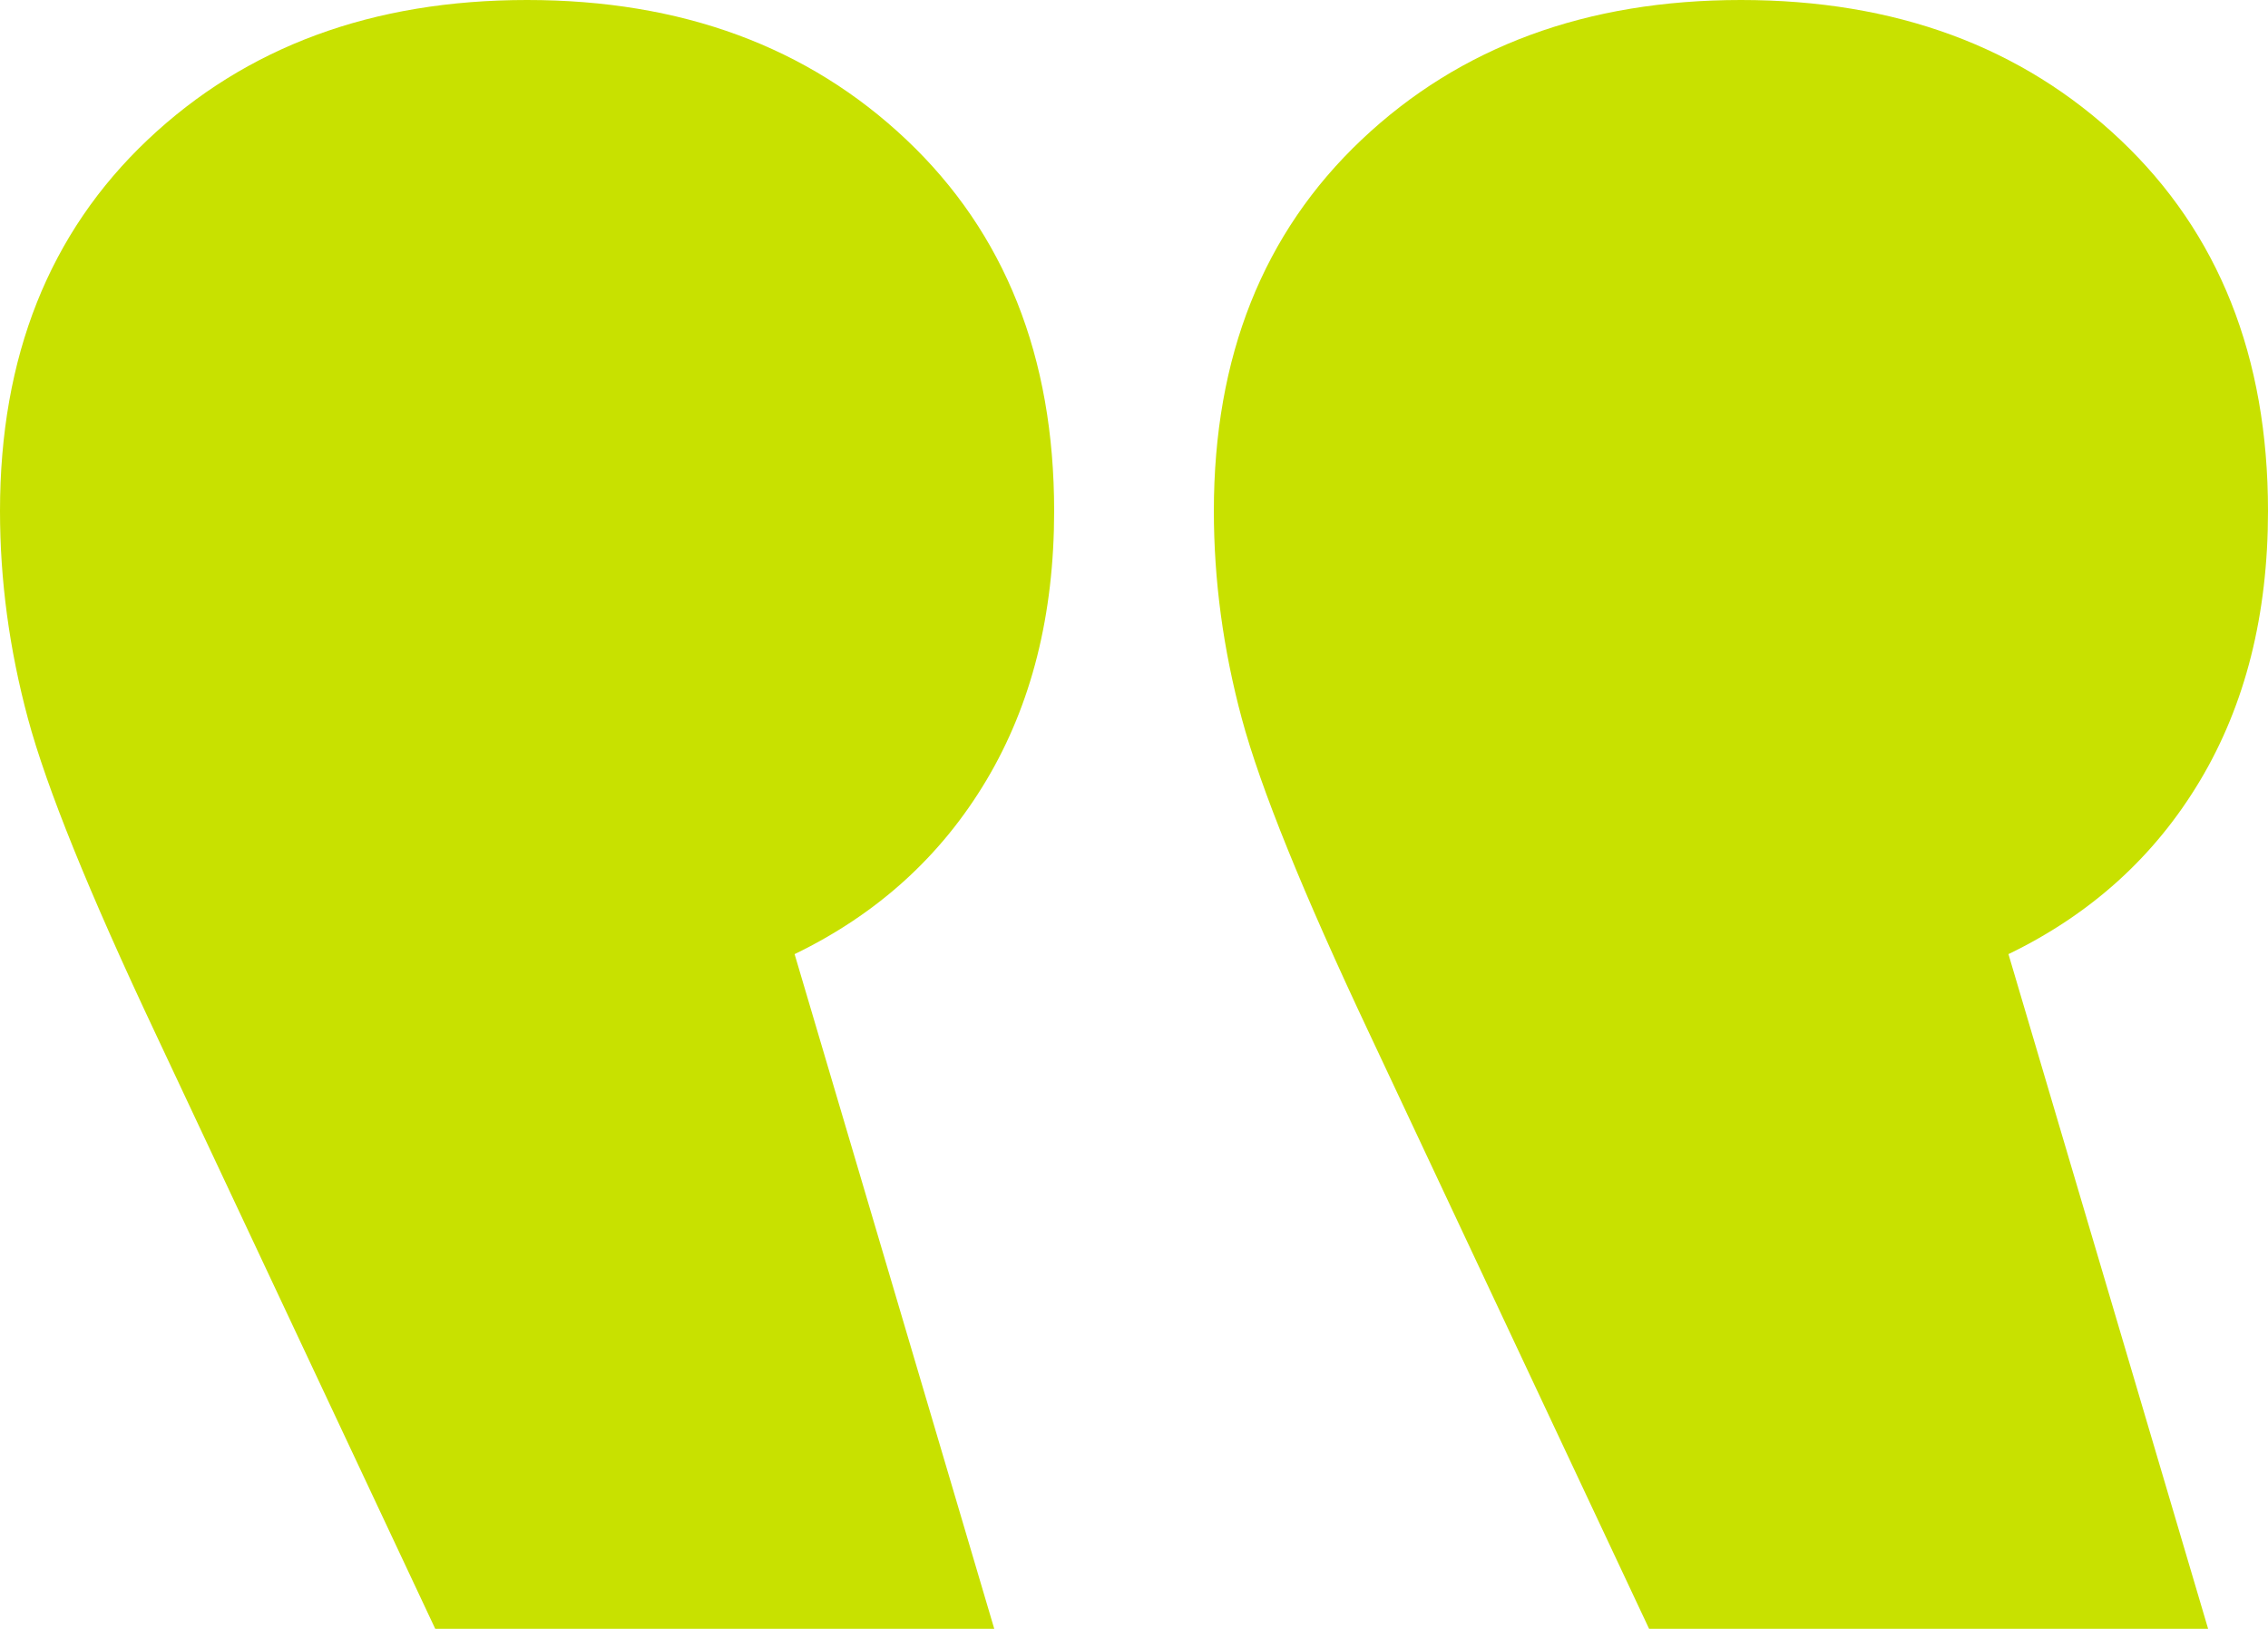
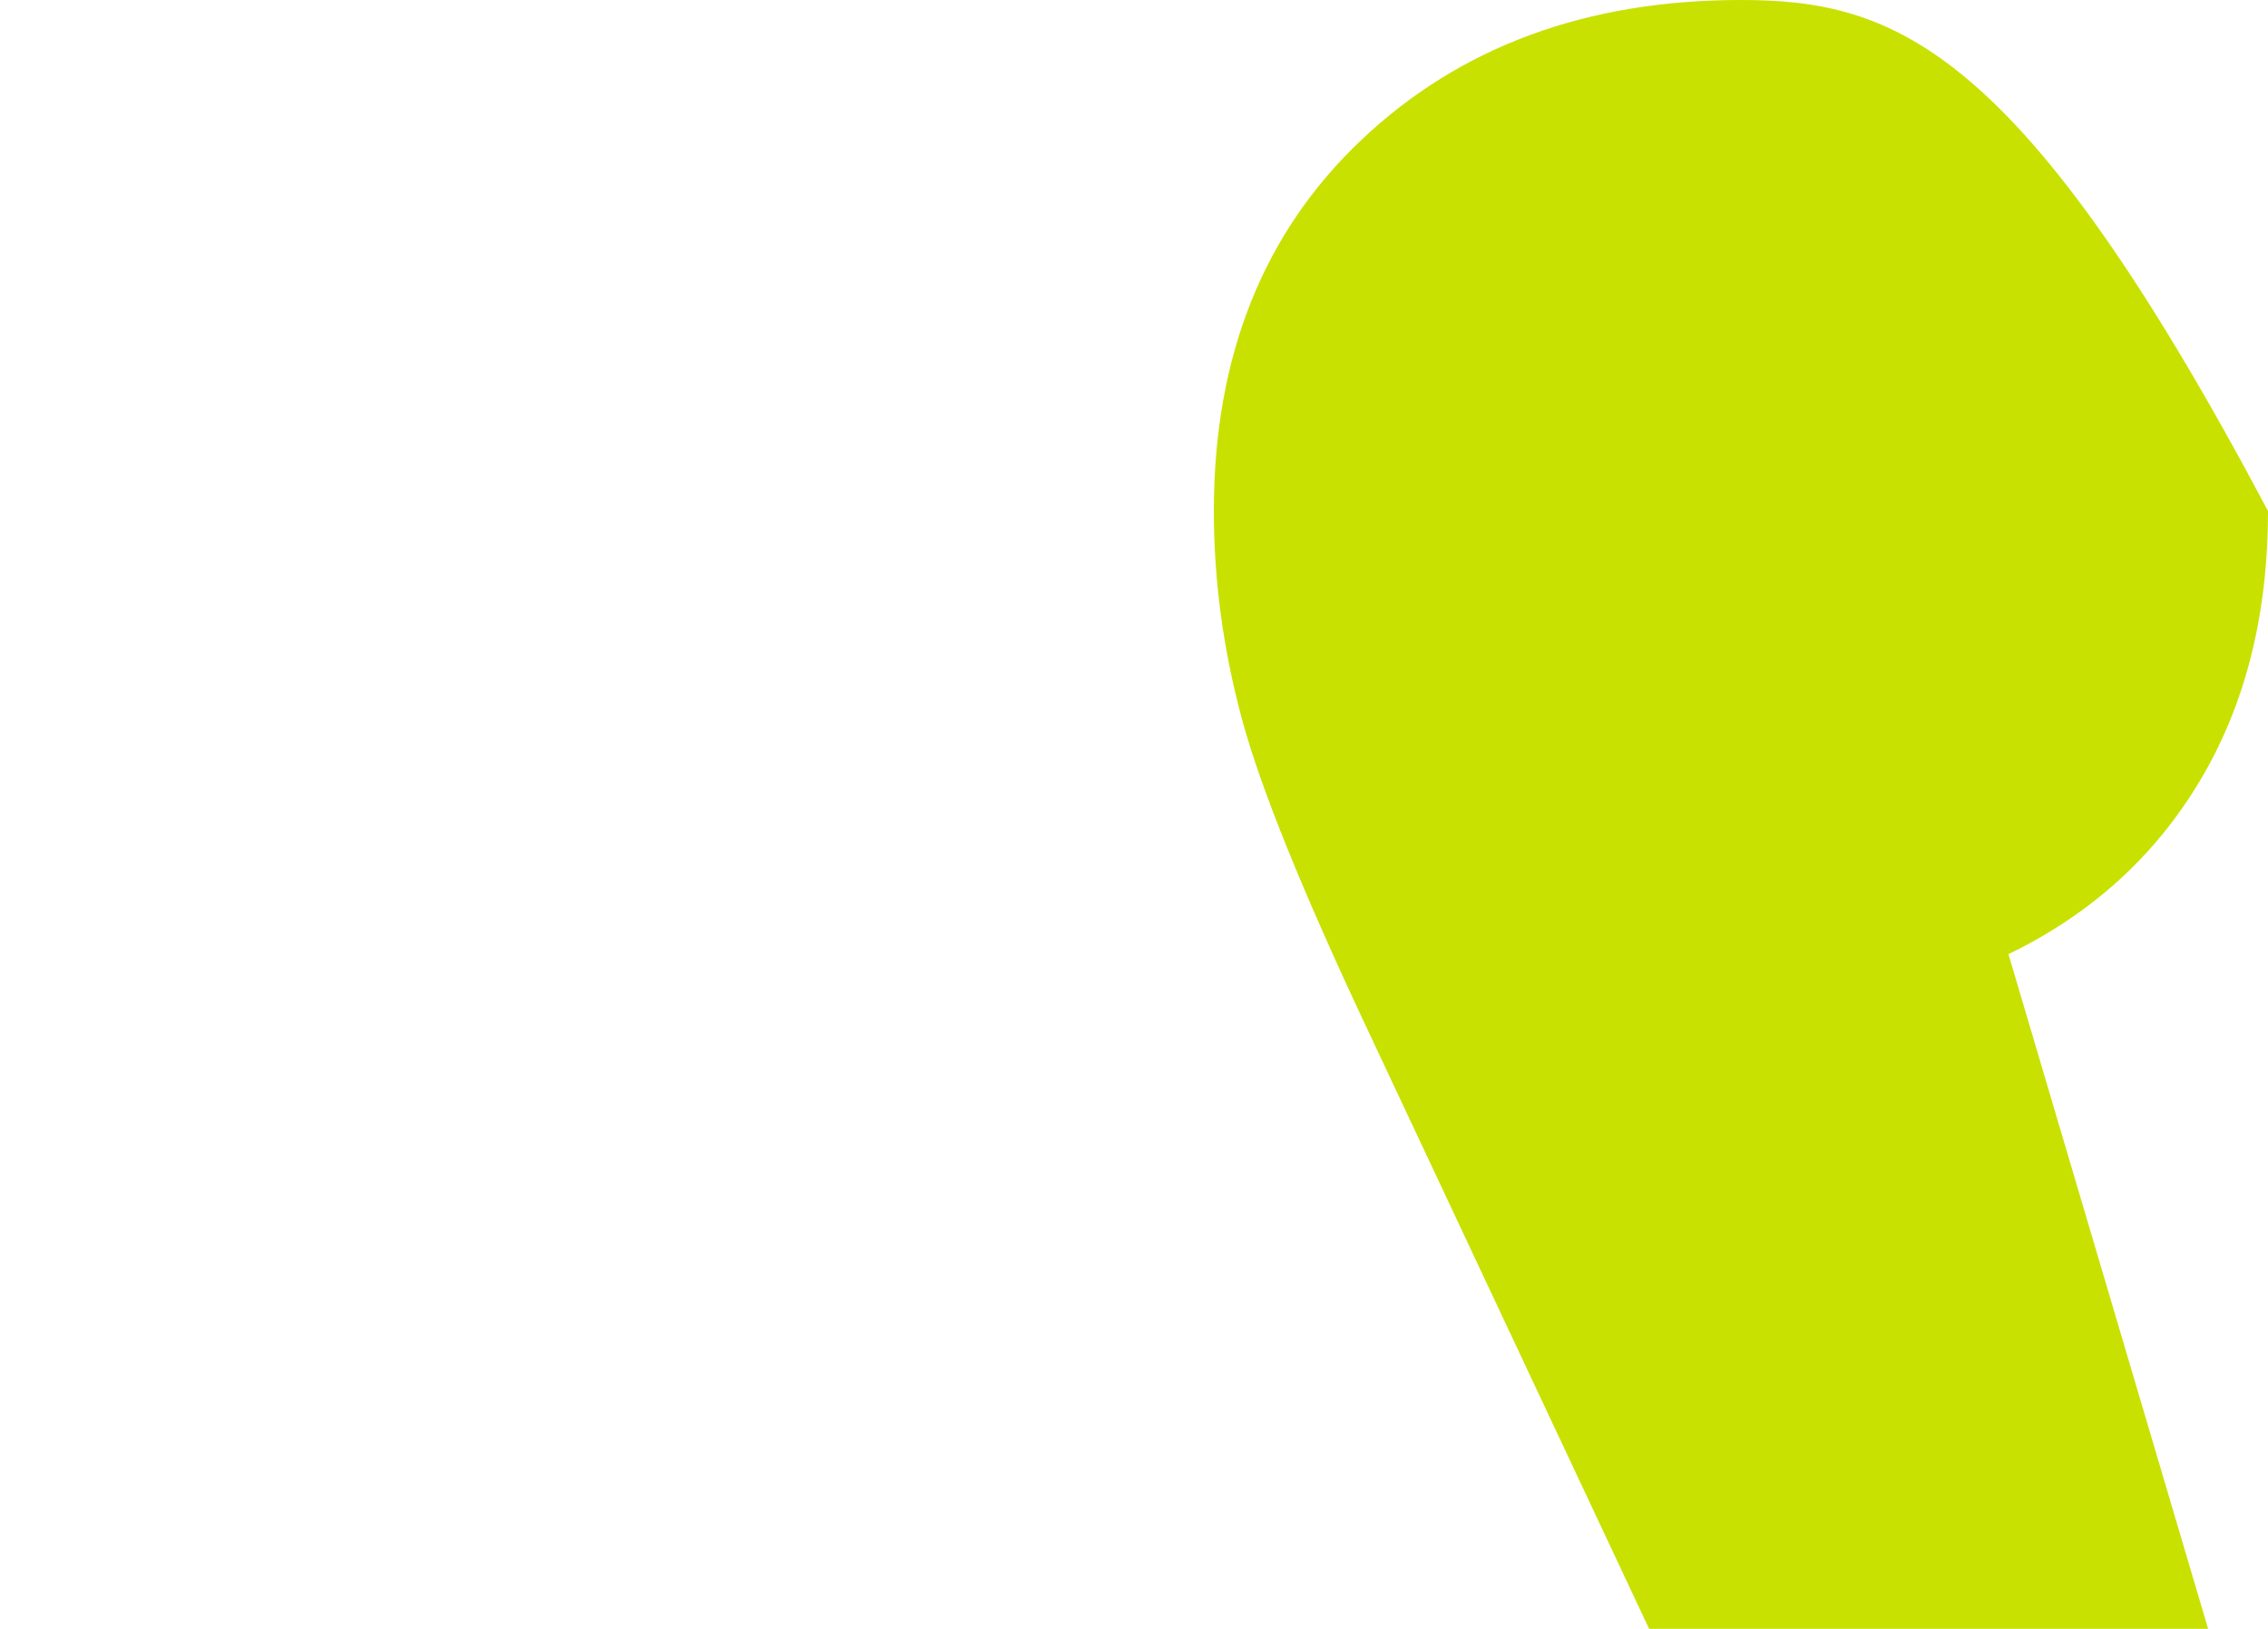
<svg xmlns="http://www.w3.org/2000/svg" width="68.16px" height="48.96px" viewBox="0 0 68.16 48.96" version="1.1">
  <title>ico-quote</title>
  <g id="📐-Landing-page" stroke="none" stroke-width="1" fill="none" fill-rule="evenodd">
    <g id="Landing-page-blocs-XXL-D" transform="translate(-278.4, -6406.24)" fill="#C8E100" fill-rule="nonzero">
      <g id="BLOCQUOTE" transform="translate(136, 6334)">
        <g id="ico-quote" transform="translate(176.48, 96.72) scale(-1, 1) translate(-176.48, -96.72) translate(142.4, 72.24)">
-           <path d="M15.84,0 C20.48,0 24.28,1.4 27.24,4.2 C30.2,7 31.68,10.72 31.68,15.36 C31.68,17.44 31.4,19.52 30.84,21.6 C30.28,23.68 29,26.84 27,31.08 L18.6,48.96 L1.8,48.96 L7.8,28.68 C5.32,27.48 3.4,25.74 2.04,23.46 C0.68,21.18 0,18.48 0,15.36 C0,10.72 1.48,7 4.44,4.2 C7.4,1.4 11.2,0 15.84,0 Z" id="Path" />
-           <path d="M52.32,0 C56.96,0 60.76,1.4 63.72,4.2 C66.68,7 68.16,10.72 68.16,15.36 C68.16,17.44 67.88,19.52 67.32,21.6 C66.76,23.68 65.48,26.84 63.48,31.08 L55.08,48.96 L38.28,48.96 L44.28,28.68 C41.8,27.48 39.88,25.74 38.52,23.46 C37.16,21.18 36.48,18.48 36.48,15.36 C36.48,10.72 37.96,7 40.92,4.2 C43.88,1.4 47.68,0 52.32,0 Z" id="Path" />
+           <path d="M15.84,0 C20.48,0 24.28,1.4 27.24,4.2 C30.2,7 31.68,10.72 31.68,15.36 C31.68,17.44 31.4,19.52 30.84,21.6 C30.28,23.68 29,26.84 27,31.08 L18.6,48.96 L1.8,48.96 L7.8,28.68 C5.32,27.48 3.4,25.74 2.04,23.46 C0.68,21.18 0,18.48 0,15.36 C7.4,1.4 11.2,0 15.84,0 Z" id="Path" />
        </g>
      </g>
    </g>
  </g>
</svg>